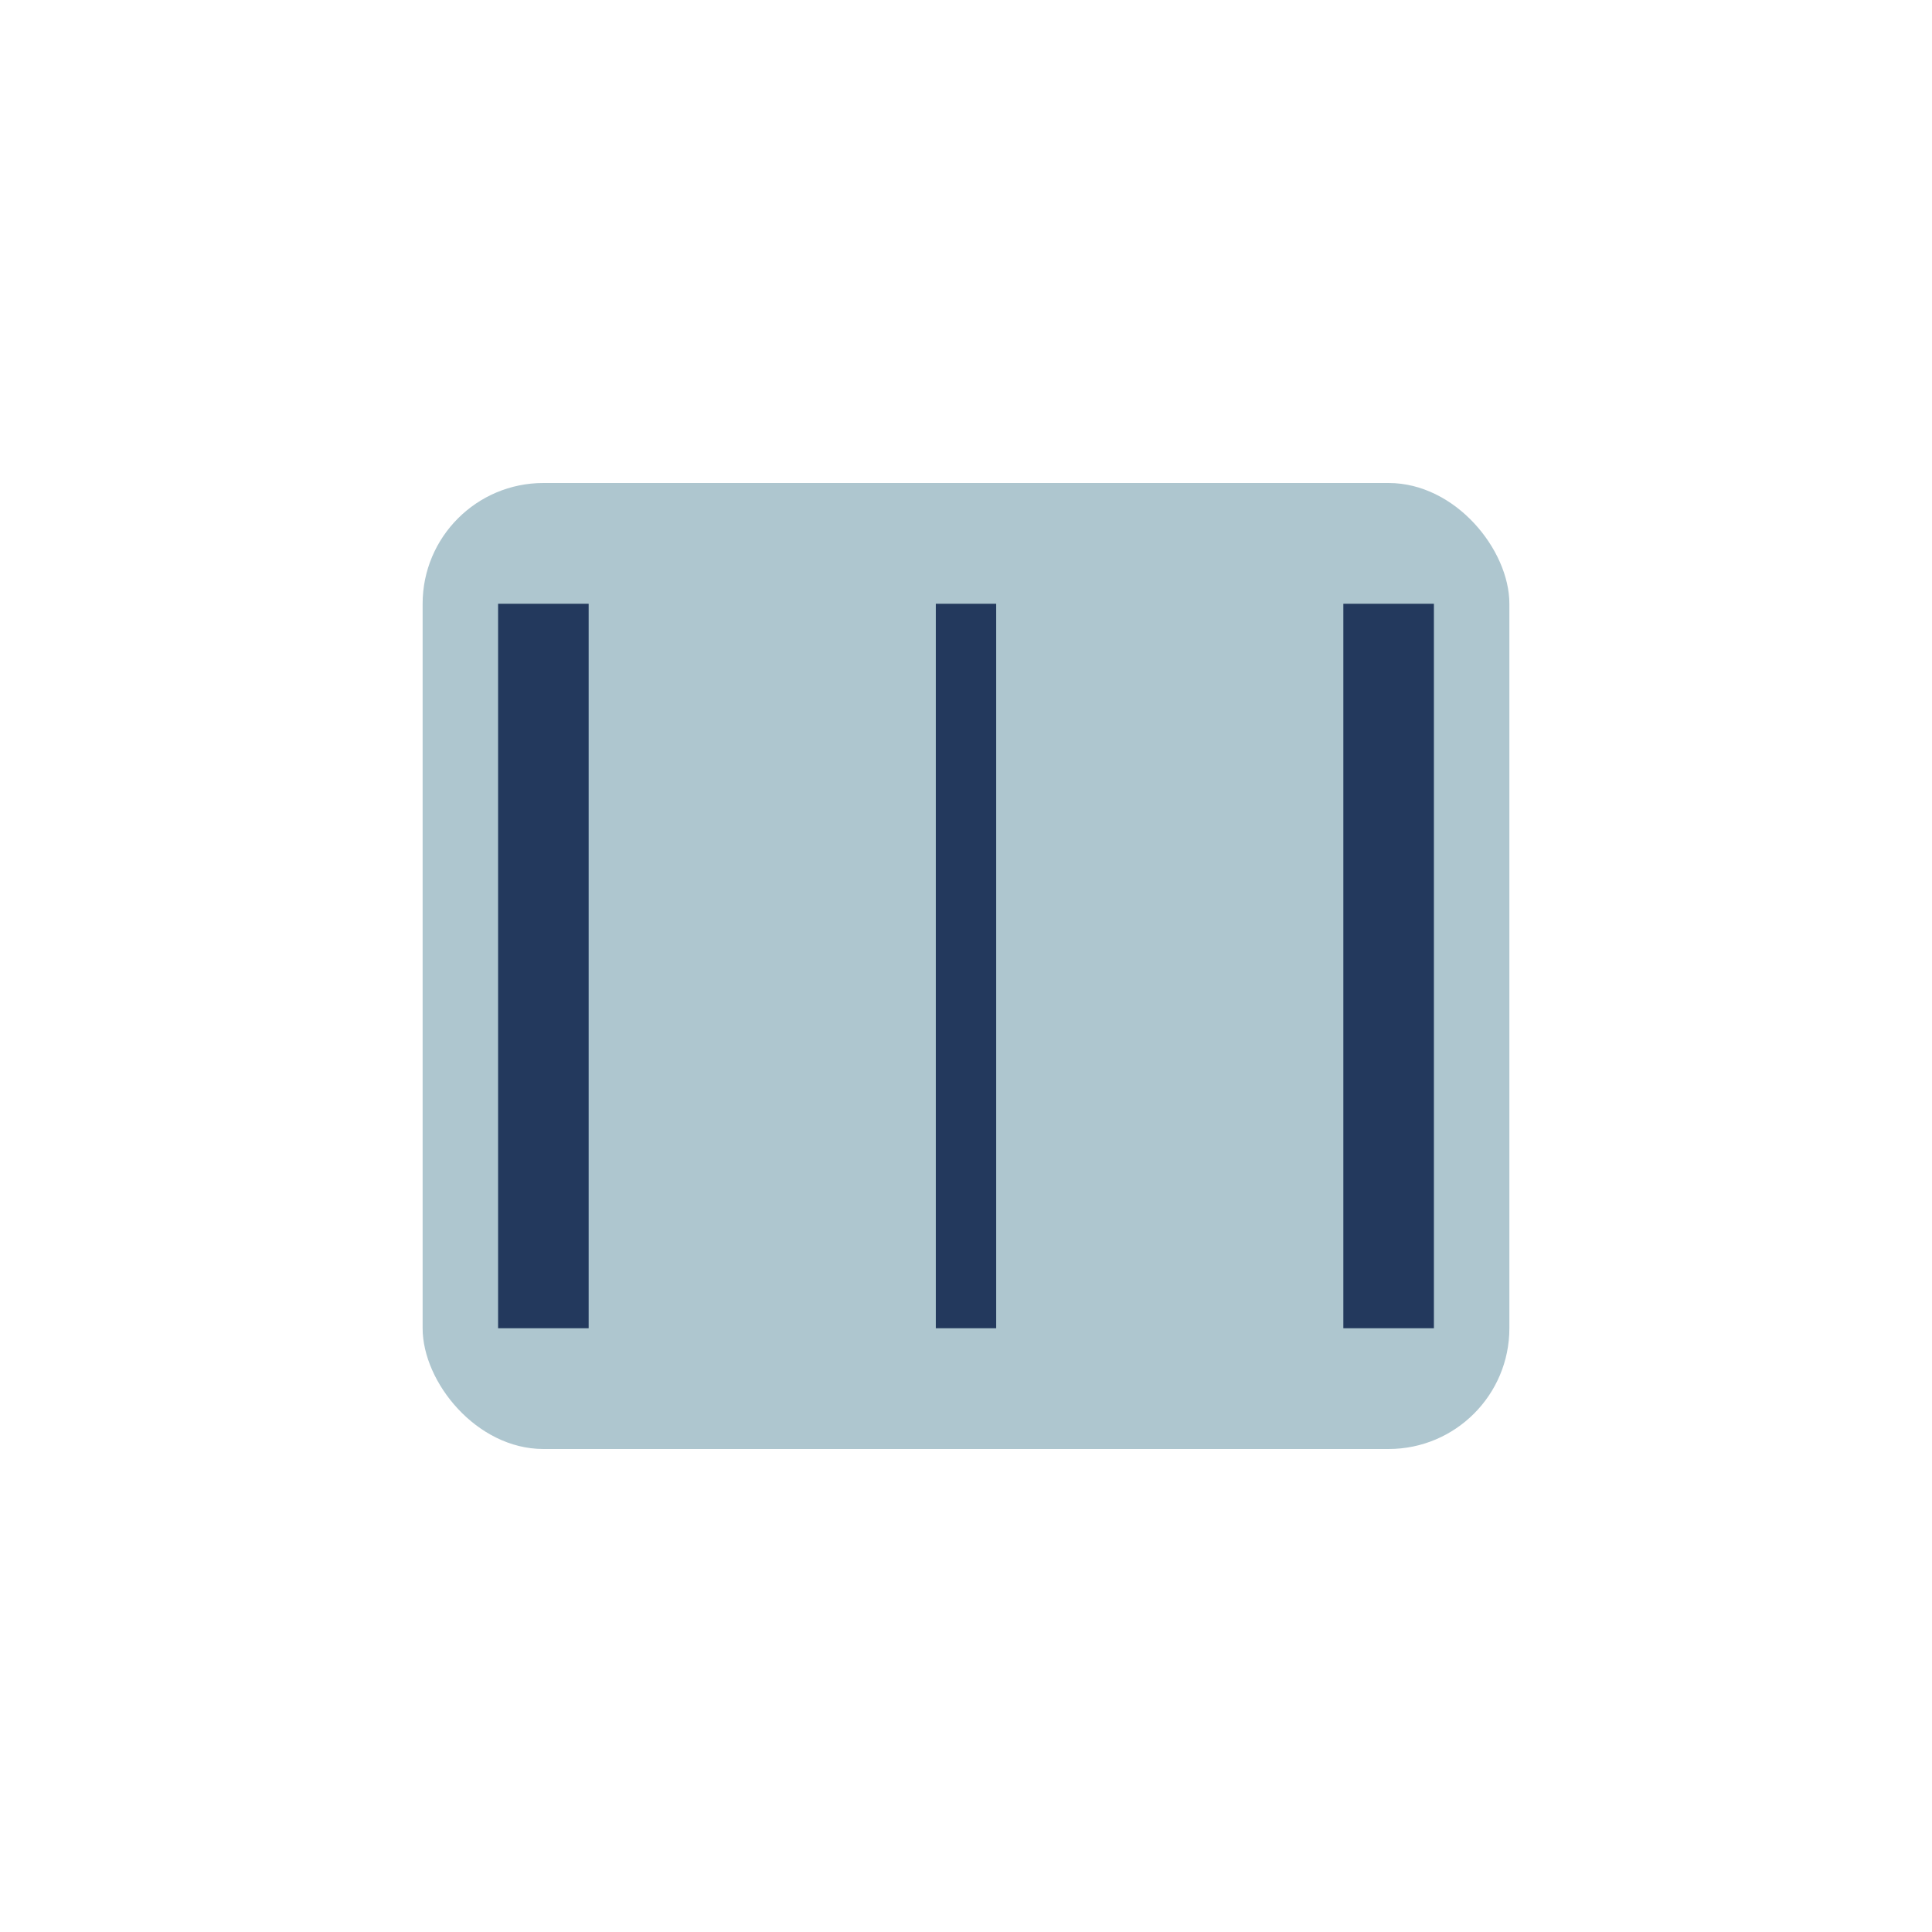
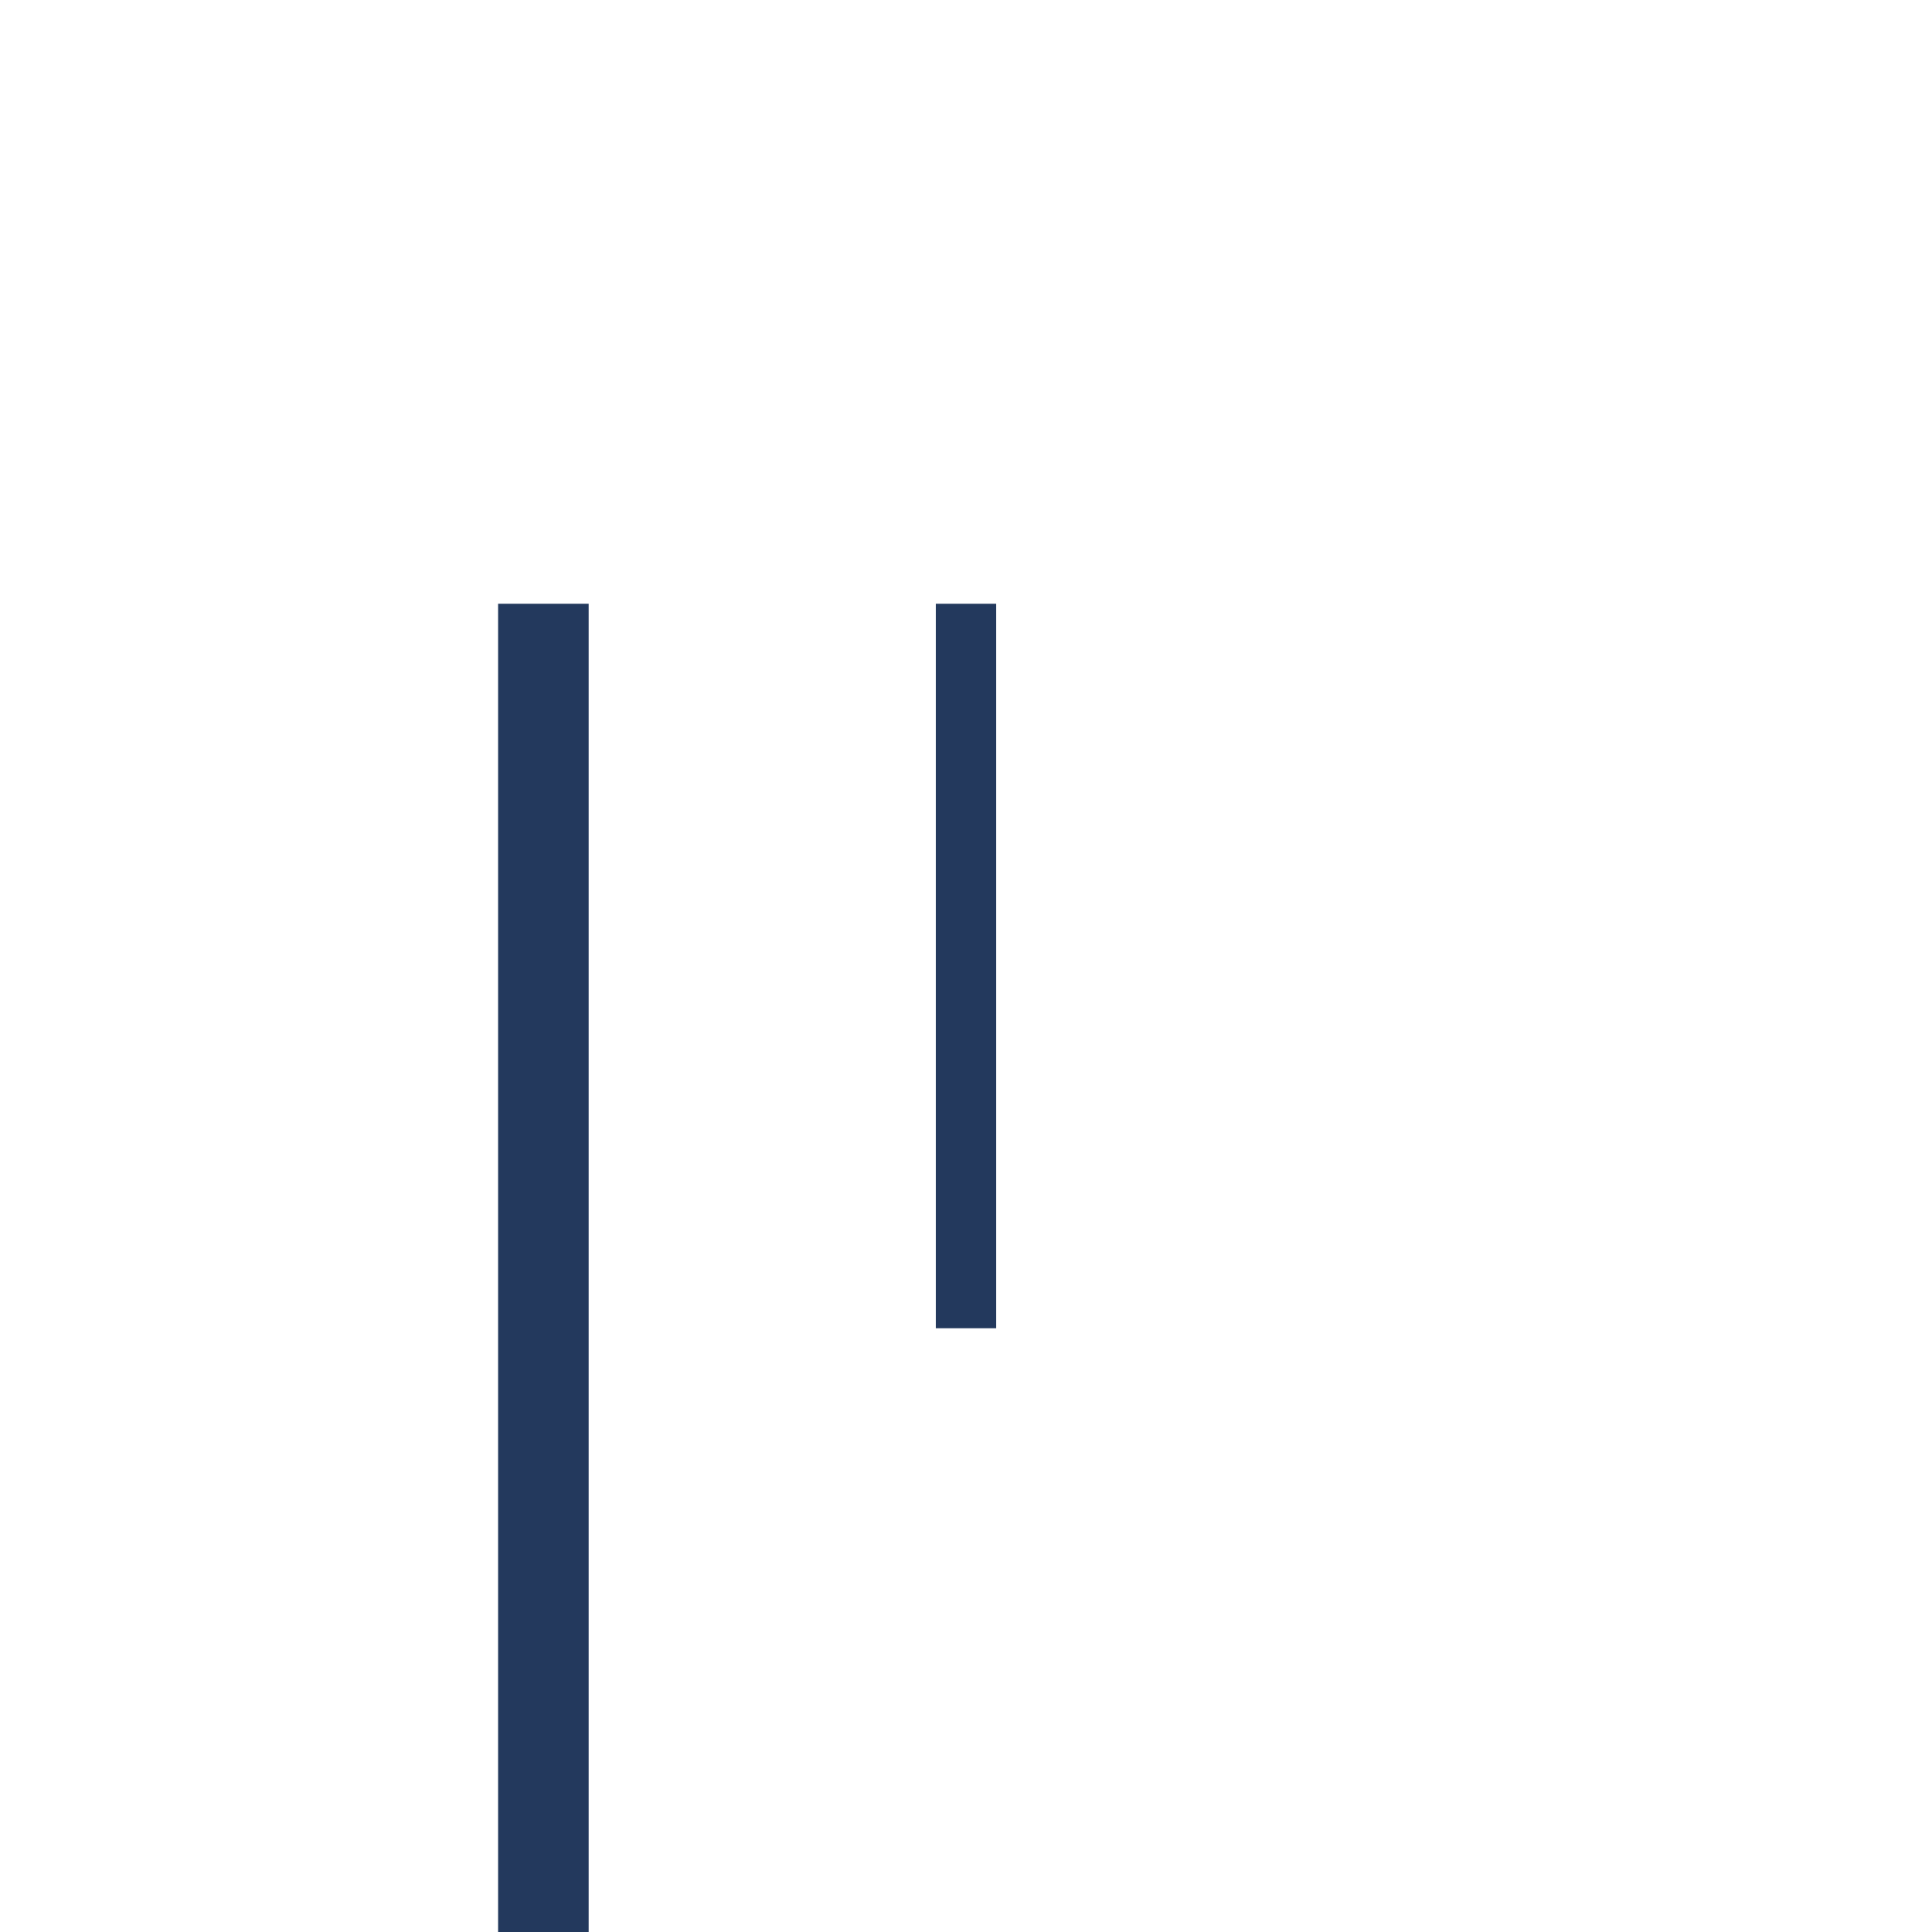
<svg xmlns="http://www.w3.org/2000/svg" width="32" height="32" viewBox="0 0 32 32">
-   <rect x="7" y="8" width="18" height="16" rx="2" fill="#aec6cf" />
-   <path d="M9 10v12m14-12v12" stroke="#23395d" stroke-width="1.5" />
+   <path d="M9 10v12v12" stroke="#23395d" stroke-width="1.5" />
  <path d="M16 10v12" stroke="#23395d" stroke-width="1" />
</svg>